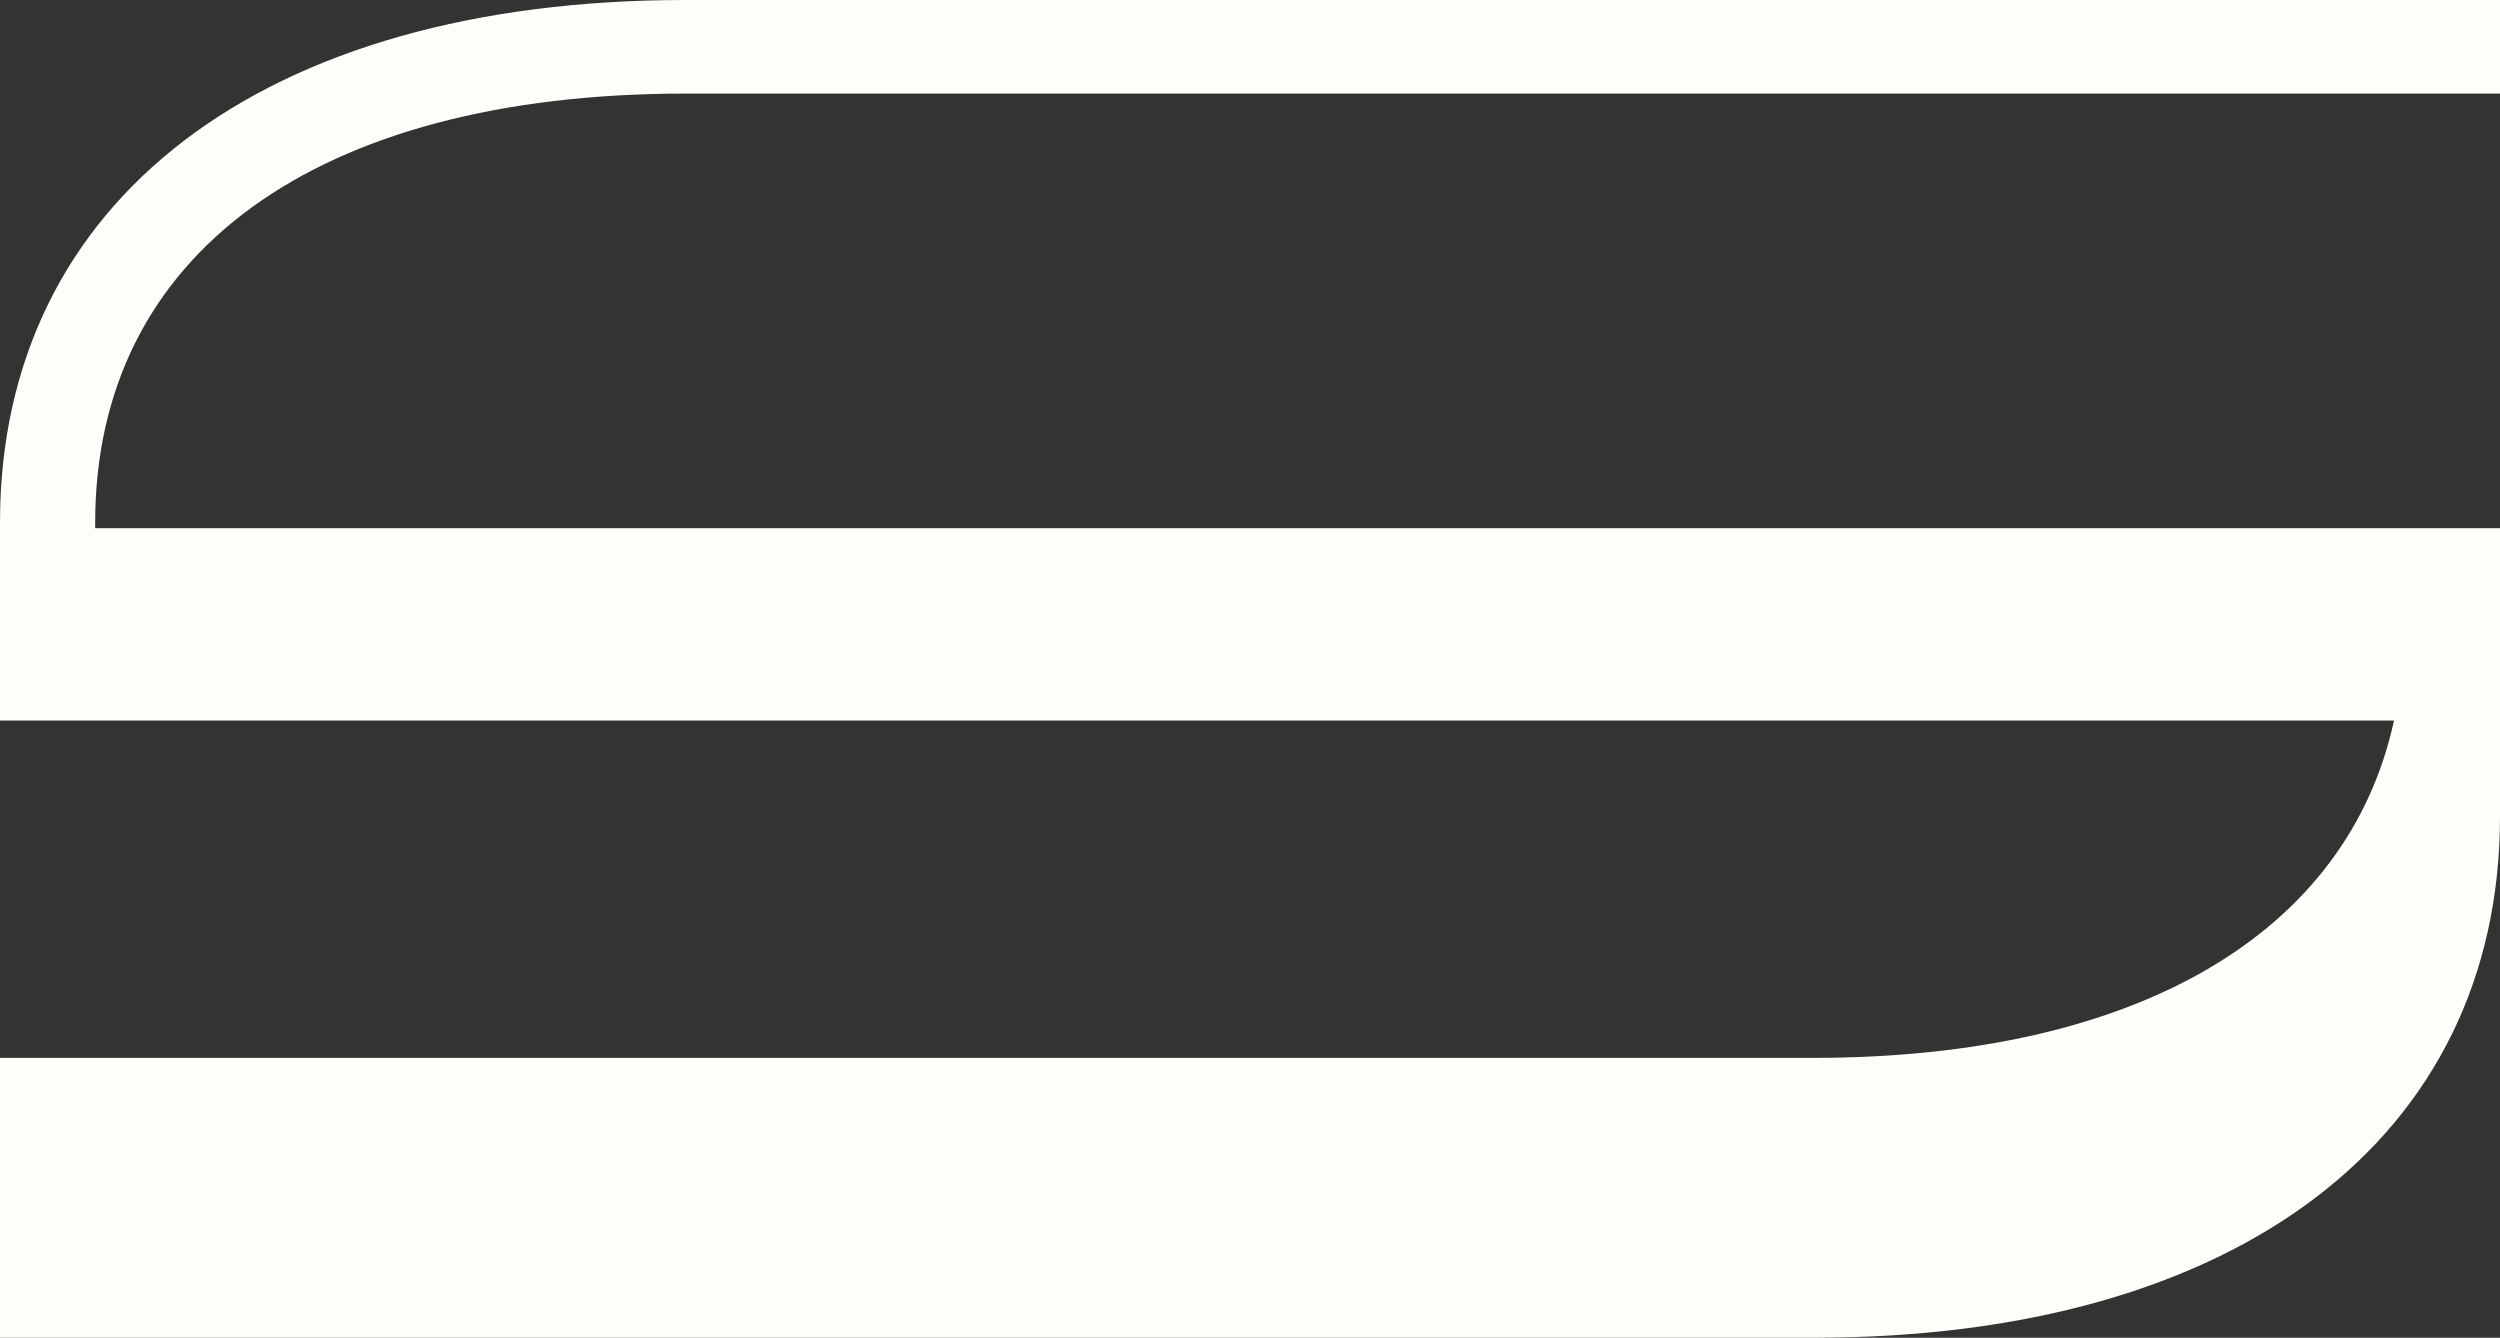
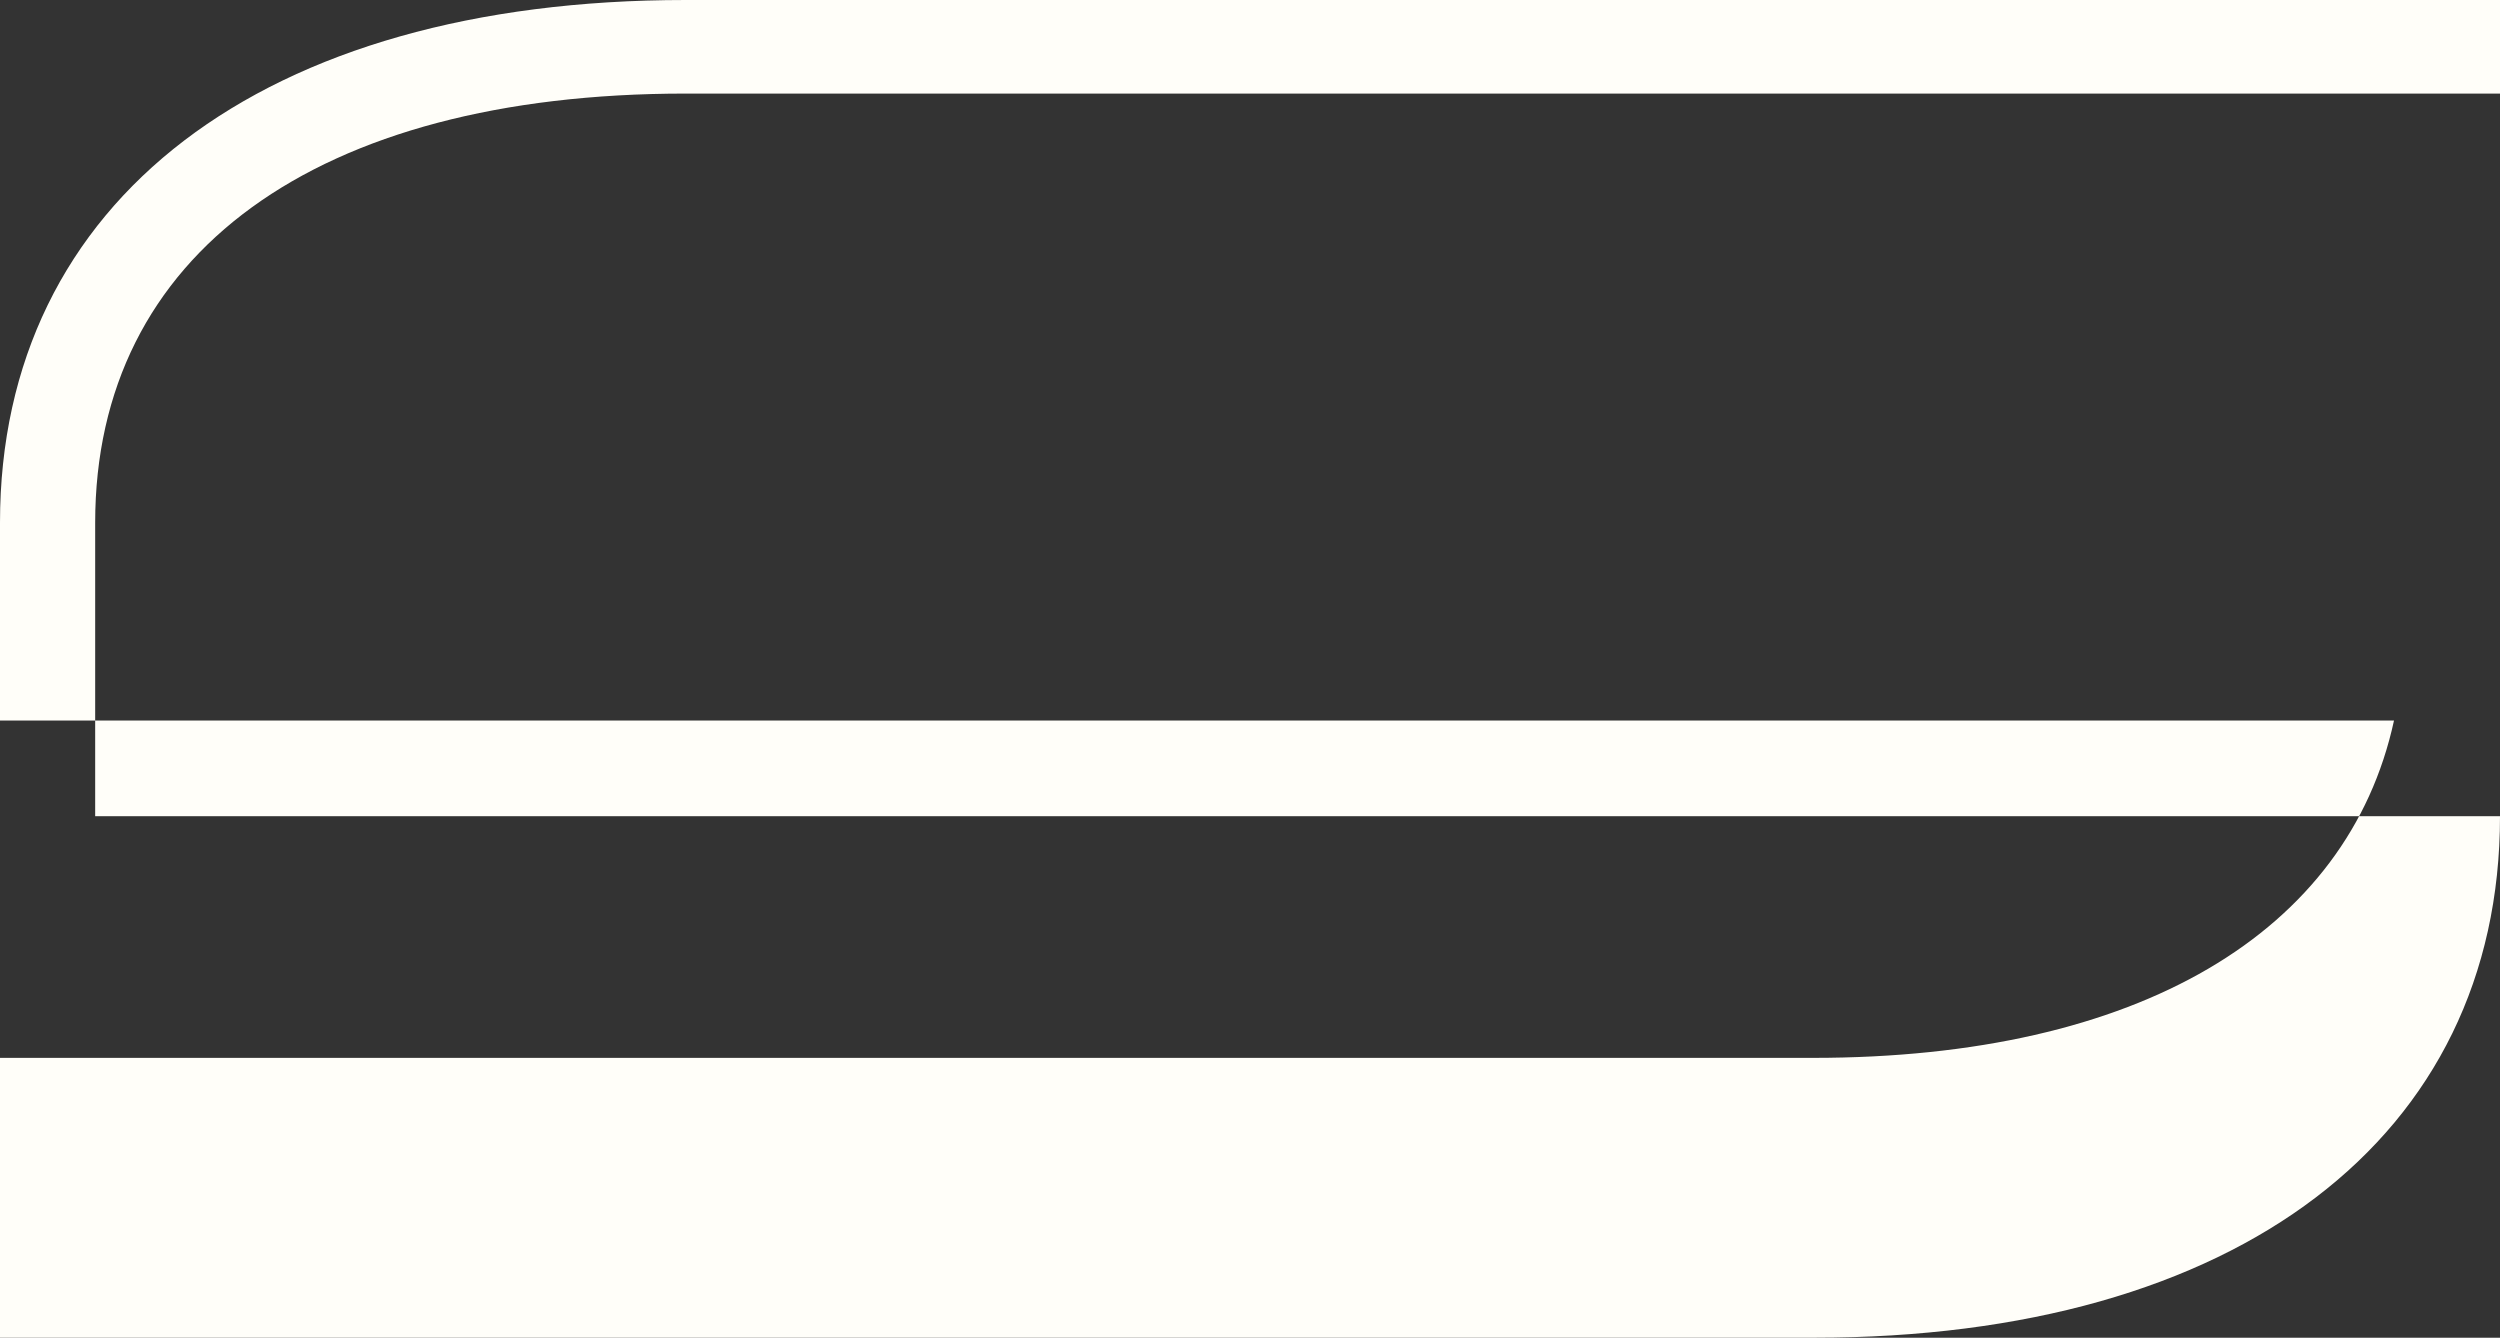
<svg xmlns="http://www.w3.org/2000/svg" width="114" height="61" viewBox="0 0 114 61" fill="none">
  <rect x="0" y="0" width="114" height="61" fill="#333333" stroke="none" />
-   <path d="M114 37.219V24.085H4.34V23.837C4.34 11.587 14.402 4.267 31.269 4.267H114V0H31.269C11.978 0 0 9.142 0 23.837V32.855H109.167C107.067 42.522 97.513 48.239 82.675 48.239H0V56.746V61H82.731C102.022 61 114 51.871 114 37.219Z" fill="#FFFEF9" />
+   <path d="M114 37.219H4.34V23.837C4.34 11.587 14.402 4.267 31.269 4.267H114V0H31.269C11.978 0 0 9.142 0 23.837V32.855H109.167C107.067 42.522 97.513 48.239 82.675 48.239H0V56.746V61H82.731C102.022 61 114 51.871 114 37.219Z" fill="#FFFEF9" />
</svg>